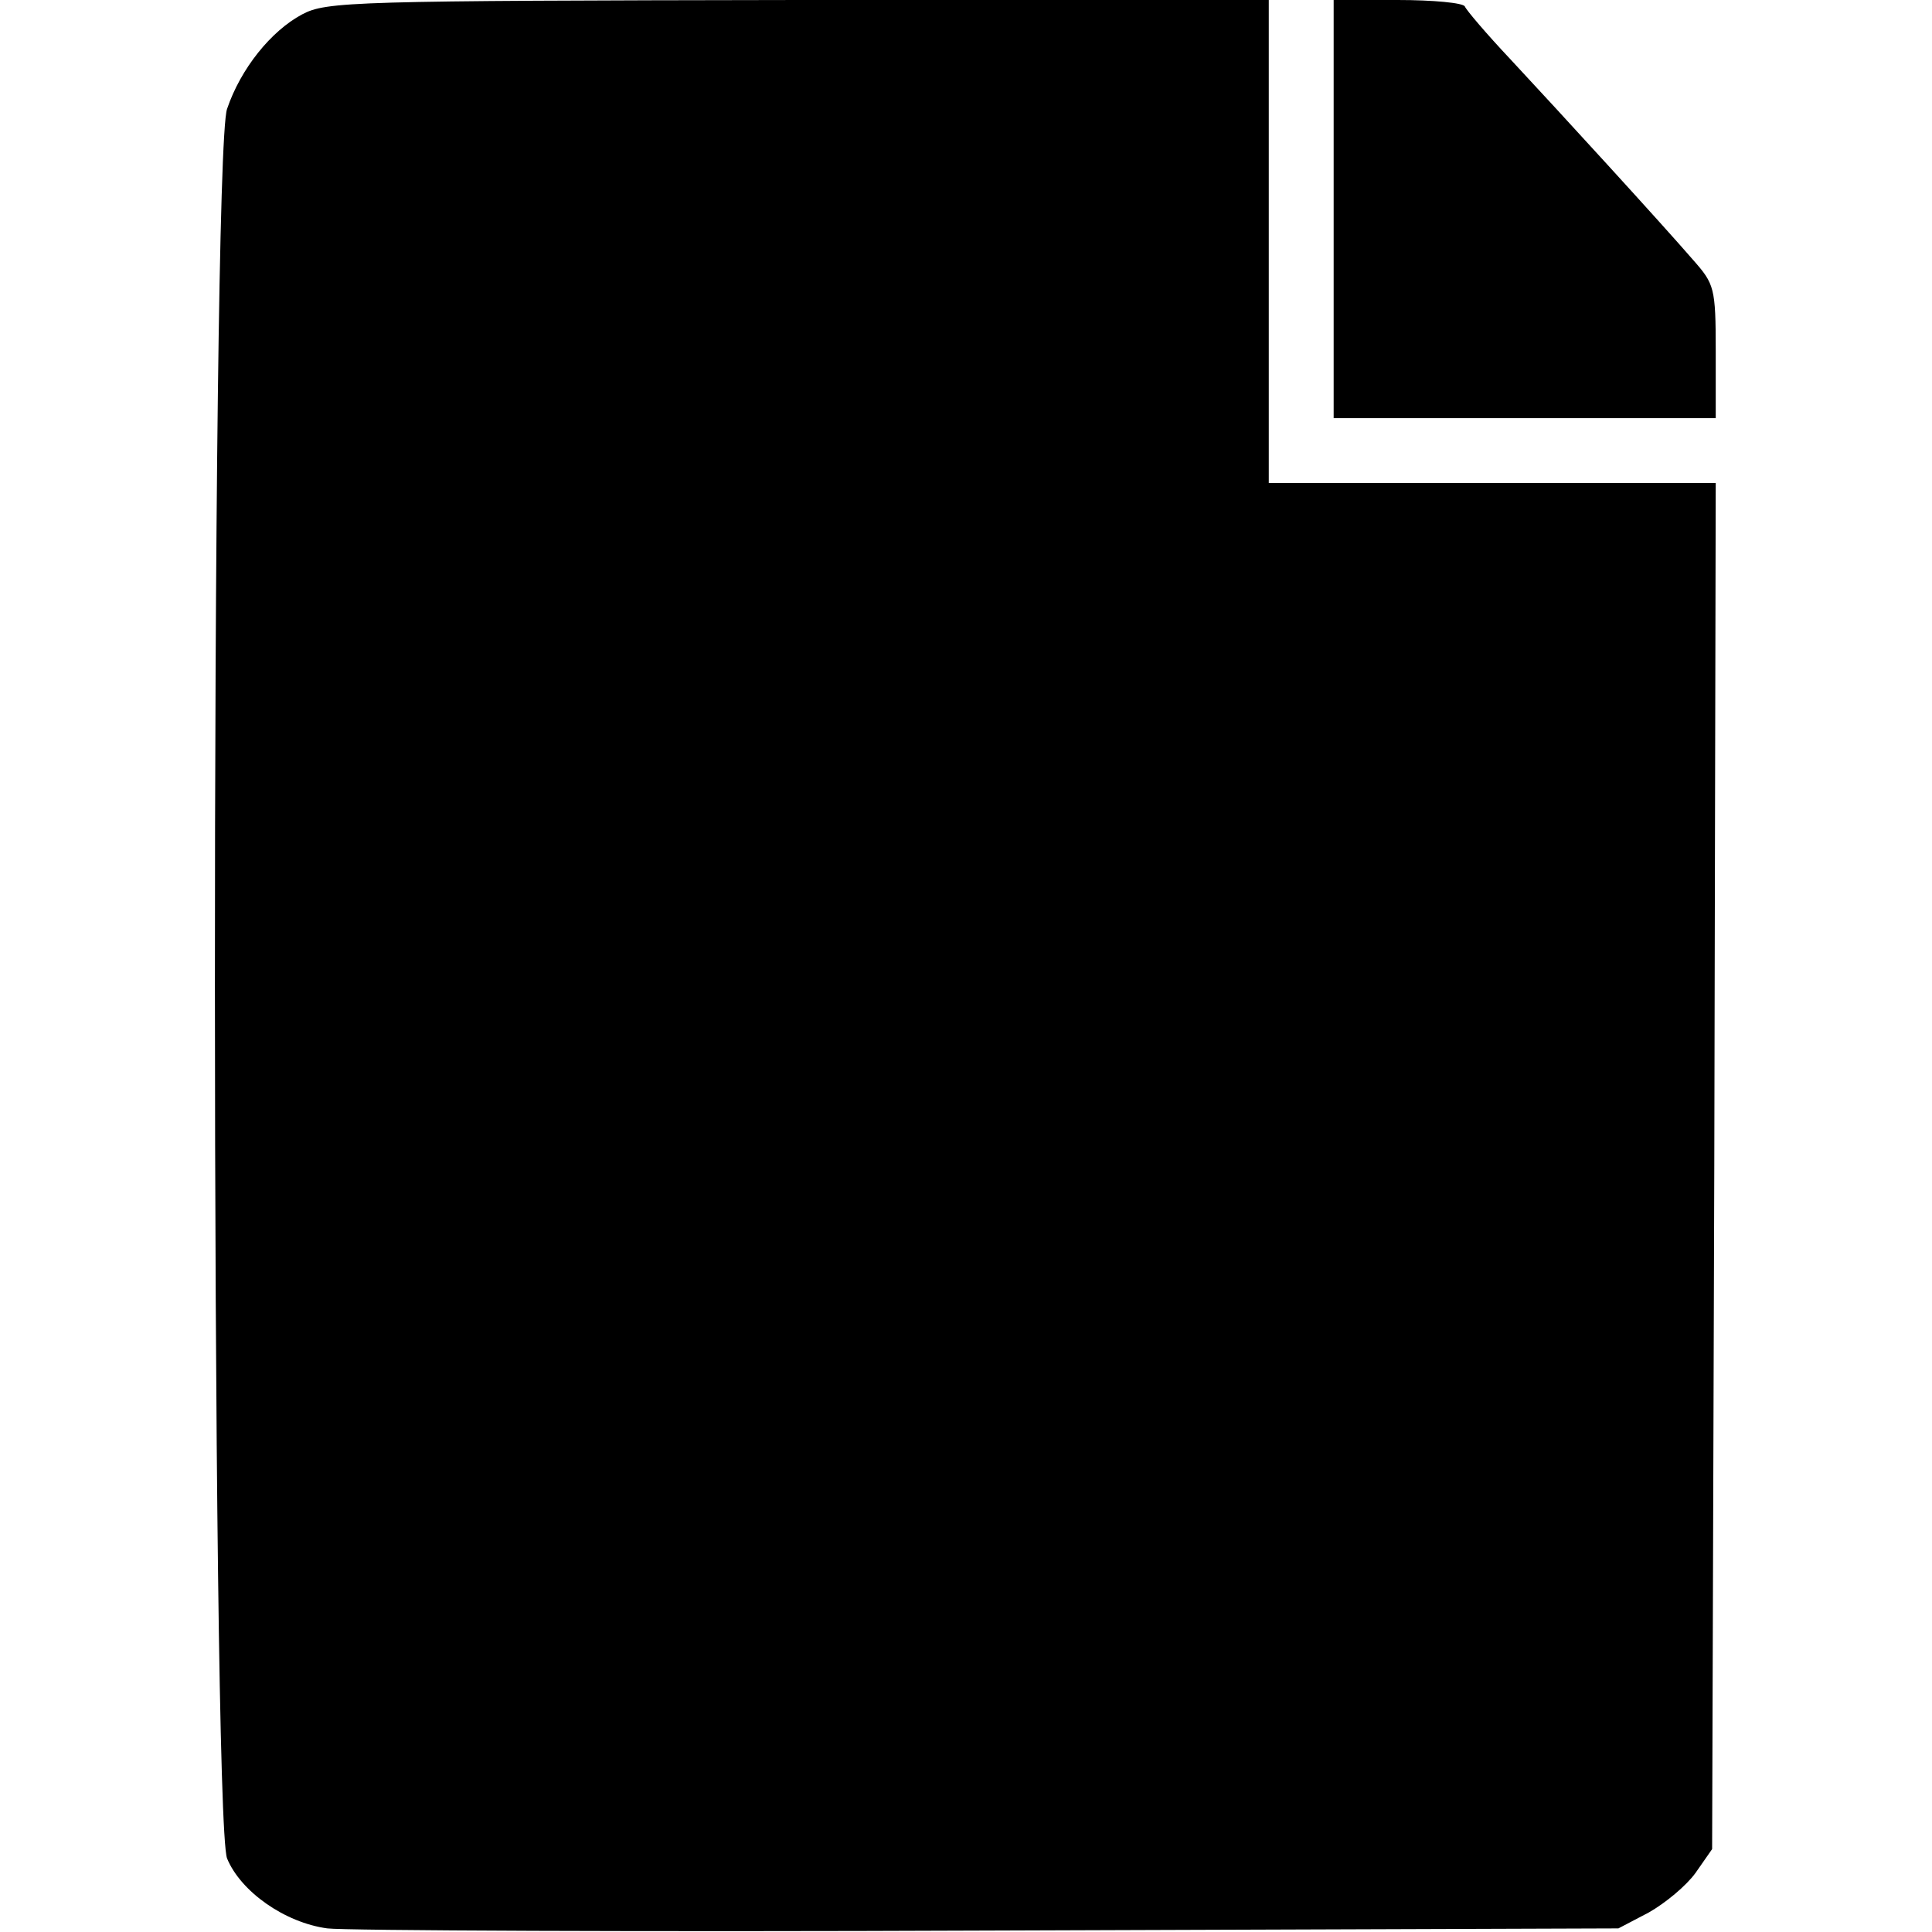
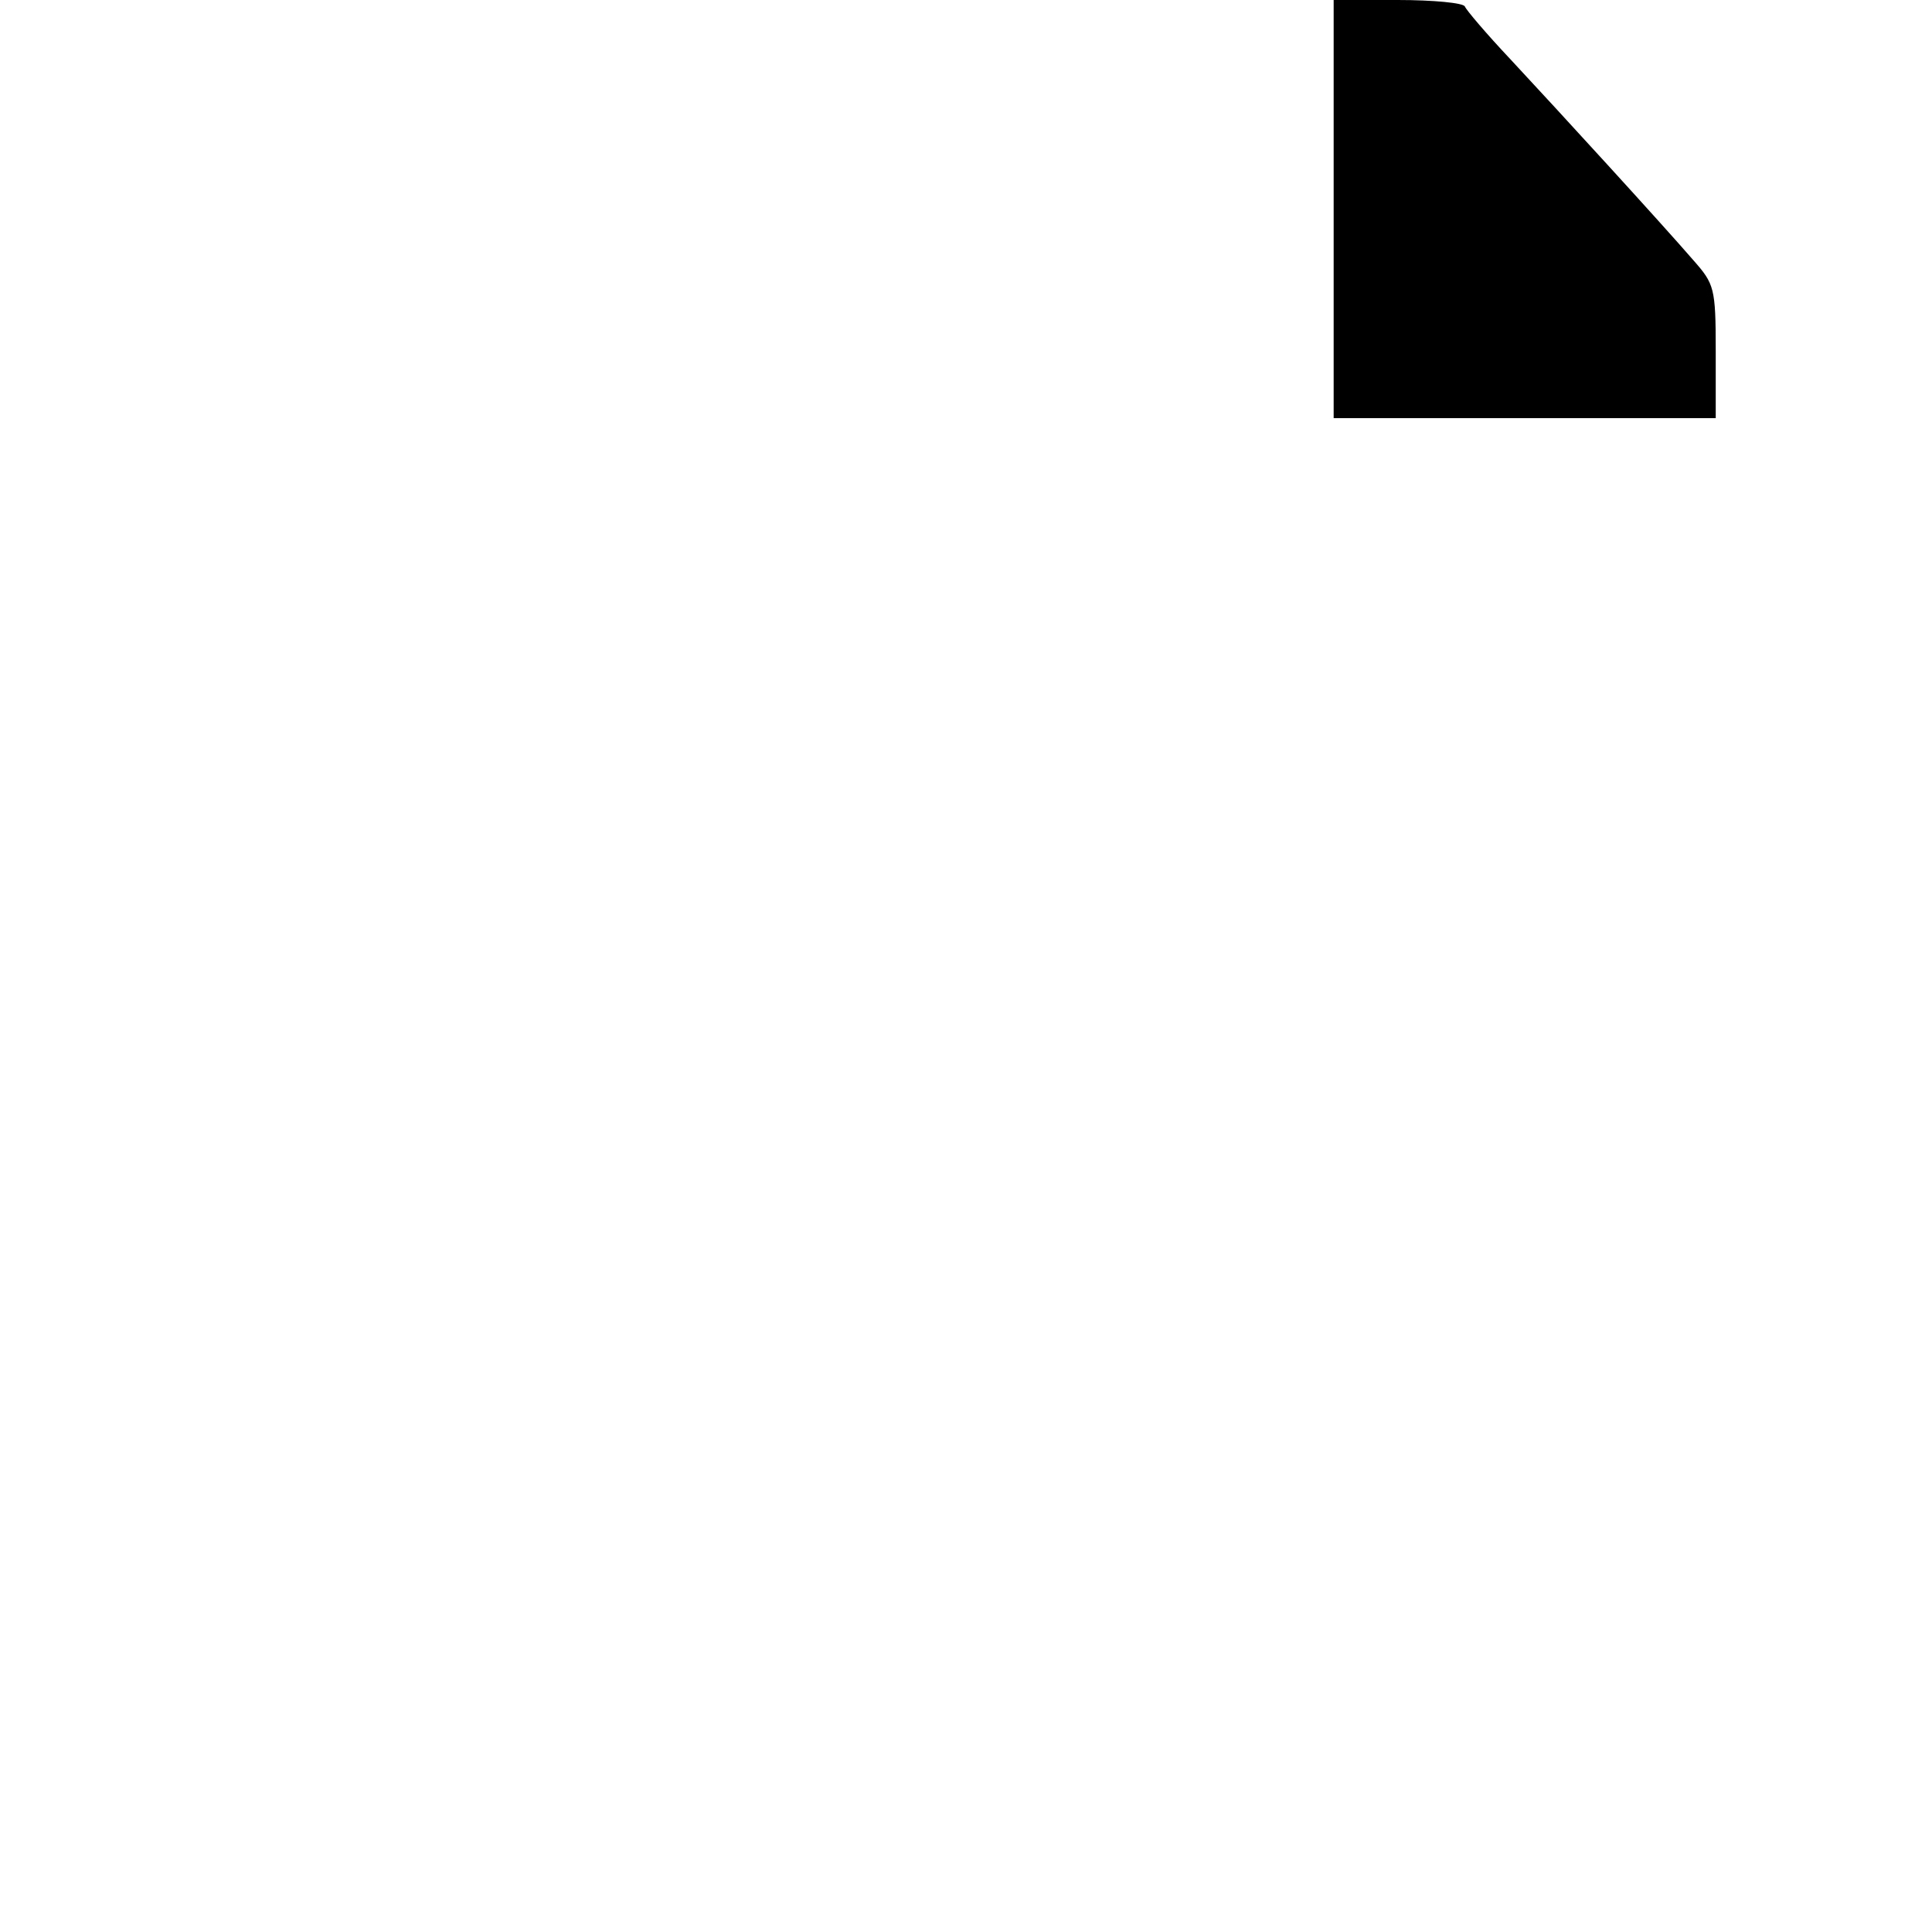
<svg xmlns="http://www.w3.org/2000/svg" version="1.0" width="268pt" height="268pt" viewBox="0 0 268 268" preserveAspectRatio="xMidYMid meet">
  <g transform="translate(0,268) scale(0.1,-0.1)" fill="#000000" stroke="none">
-     <path d="M419 2660 c-43 -23 -85 -75 -104 -131 -23 -64 -22 -2370 0 -2427 19 -46 80 -89 139 -97 22 -3 435 -5 916 -3 l875 3 42 22 c23 13 52 37 65 55 l23 33 3 948 2 947 -310 0 -310 0 0 335 0 335 -652 0 c-621 -1 -655 -2 -689 -20z" />
    <path d="M1850 2390 l0 -290 265 0 265 0 0 93 c0 88 -2 93 -31 126 -45 52 -186 206 -254 279 -33 35 -61 68 -63 73 -2 5 -44 9 -93 9 l-89 0 0 -290z" />
  </g>
</svg>